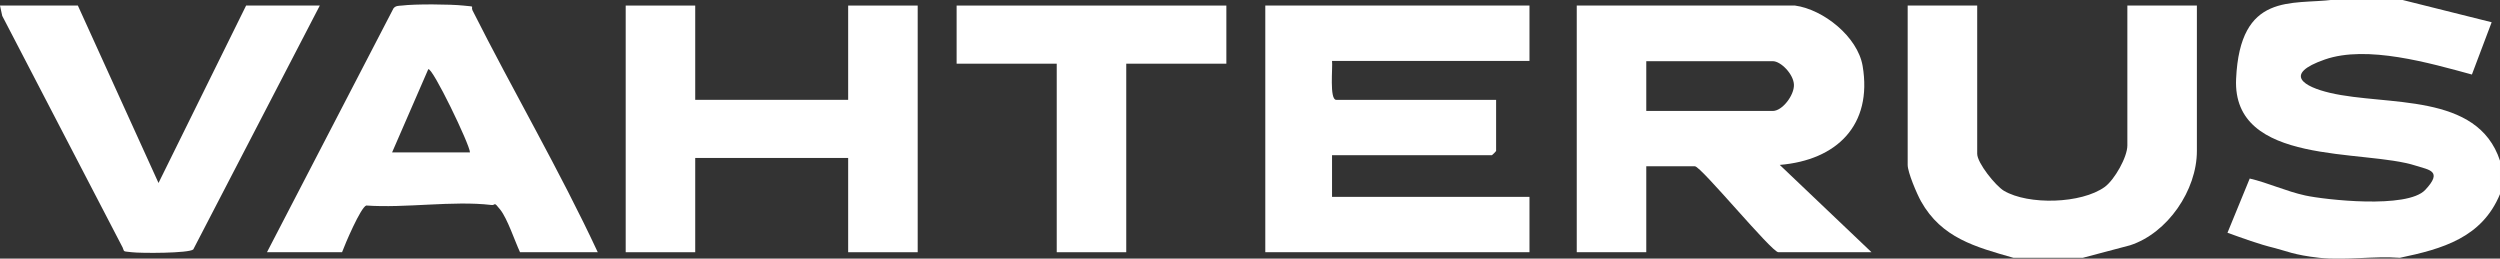
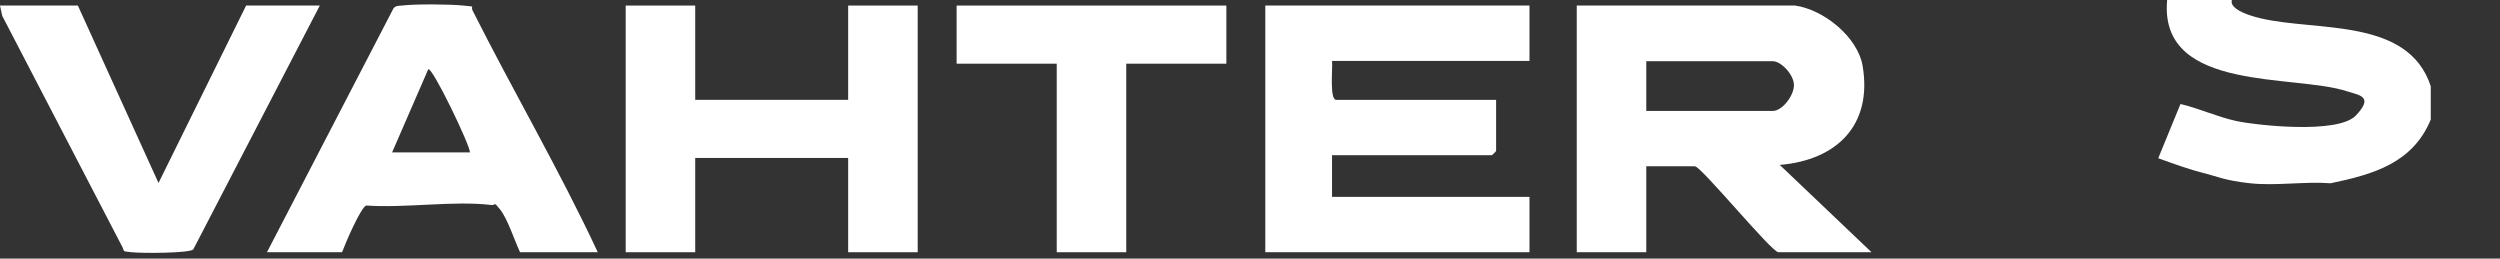
<svg xmlns="http://www.w3.org/2000/svg" id="uuid-7c71e16b-c892-4d34-b325-004cda433f86" data-name="Layer 2" viewBox="0 0 899 93">
  <rect x="0" y="0" width="899" height="93" fill="#333333" stroke="none" />
  <defs>
    <style>      .uuid-4994bc64-2c0f-4530-88da-f2451aac3f9a {        fill: #fff;      }    </style>
  </defs>
  <g id="uuid-2799fae1-e099-44f9-a51a-85d493b4f4d4" data-name="Layer 1">
-     <path class="uuid-4994bc64-2c0f-4530-88da-f2451aac3f9a" d="M864,0l32,8-7.1,18.8c-15.1-4.1-37.7-10.7-52.9-5.4s-7.5,9.8,1.9,12c20.5,4.8,53-.3,61.1,24.4v12c-6.5,15.7-20.7,19.7-36,22.9-9.3-.7-19.9,1-29,0s-12-2.5-16-3.5c-5.8-1.4-11.4-3.5-17-5.5l8-19.5c6.5,1.5,13.1,4.6,20,6.1s36.6,4.9,43.1-2,1.3-7.2-3.3-8.7c-18.7-6.1-66.1.2-64.7-31.2s20-26.6,35-28.5h25Z" />
-     <path class="uuid-4994bc64-2c0f-4530-88da-f2451aac3f9a" d="M724,92.7c-13.6-3.9-25.8-7.1-33.2-20.3-1.5-2.7-4.8-10.4-4.8-13.1V2h25v53.3c0,3.3,6.6,11.5,9.6,13.3,8.8,5.2,27.9,4.7,36.3-1.4,3.5-2.6,8.1-10.7,8.1-14.9V2h25v52.3c0,14.1-10.5,29.5-24,33.9l-17,4.5h-25Z" />
+     <path class="uuid-4994bc64-2c0f-4530-88da-f2451aac3f9a" d="M864,0c-15.1-4.1-37.7-10.7-52.9-5.4s-7.5,9.8,1.9,12c20.5,4.8,53-.3,61.1,24.4v12c-6.5,15.7-20.7,19.7-36,22.9-9.3-.7-19.9,1-29,0s-12-2.5-16-3.5c-5.8-1.4-11.4-3.5-17-5.5l8-19.5c6.5,1.5,13.1,4.6,20,6.1s36.6,4.9,43.1-2,1.3-7.2-3.3-8.7c-18.7-6.1-66.1.2-64.7-31.2s20-26.6,35-28.5h25Z" />
    <polygon class="uuid-4994bc64-2c0f-4530-88da-f2451aac3f9a" points="441 2 441 22.9 405 22.9 405 90.7 380 90.7 380 22.9 344 22.9 344 2 441 2" />
    <path class="uuid-4994bc64-2c0f-4530-88da-f2451aac3f9a" d="M645.5,2c10.2,1.4,22.5,11.2,24.3,21.7,3.6,21.3-9.3,33.9-29.8,35.6l33,31.4h-33.5c-2.4,0-27.8-30.9-30-30.9h-17.5v30.9h-25V2h78.5ZM592,39.9h45.5c3.4,0,7.7-5.6,7.6-9.4s-4.7-8.5-7.6-8.5h-45.5v17.9Z" />
    <path class="uuid-4994bc64-2c0f-4530-88da-f2451aac3f9a" d="M550,2v19.9h-71c.3,2.2-1,14,1.5,14h57.5v18.4c0,.1-1.4,1.5-1.5,1.5h-57.5v15h71v19.9h-95V2h95Z" />
    <polygon class="uuid-4994bc64-2c0f-4530-88da-f2451aac3f9a" points="250 2 250 35.9 305 35.9 305 2 330 2 330 90.7 305 90.7 305 56.8 250 56.8 250 90.7 225 90.7 225 2 250 2" />
    <g>
      <path class="uuid-4994bc64-2c0f-4530-88da-f2451aac3f9a" d="M215,90.7h-28c-1.9-4.1-4.5-12-7.1-15.3s-1.5-1.4-3.3-1.7c-13.7-1.6-30.8,1.2-44.9.2-2,.7-7.6,13.8-8.7,16.8h-27L141.5,3c.8-1,1.9-.9,3-1,4.7-.6,17.4-.5,22.1,0s2.6,0,3.3,1.7c14.7,29.2,31.3,57.5,45.1,87.1ZM169,54.8c0-2.7-13.6-30.9-15-29.9l-13,29.9h28Z" />
      <path class="uuid-4994bc64-2c0f-4530-88da-f2451aac3f9a" d="M28,2l29,63.8L88.5,2h26.5l-45.5,87.7c-1.6,1.4-18.8,1.4-22.1,1s-2.6,0-3.3-1.7L.8,5.7,0,2h28Z" />
    </g>
  </g>
</svg>